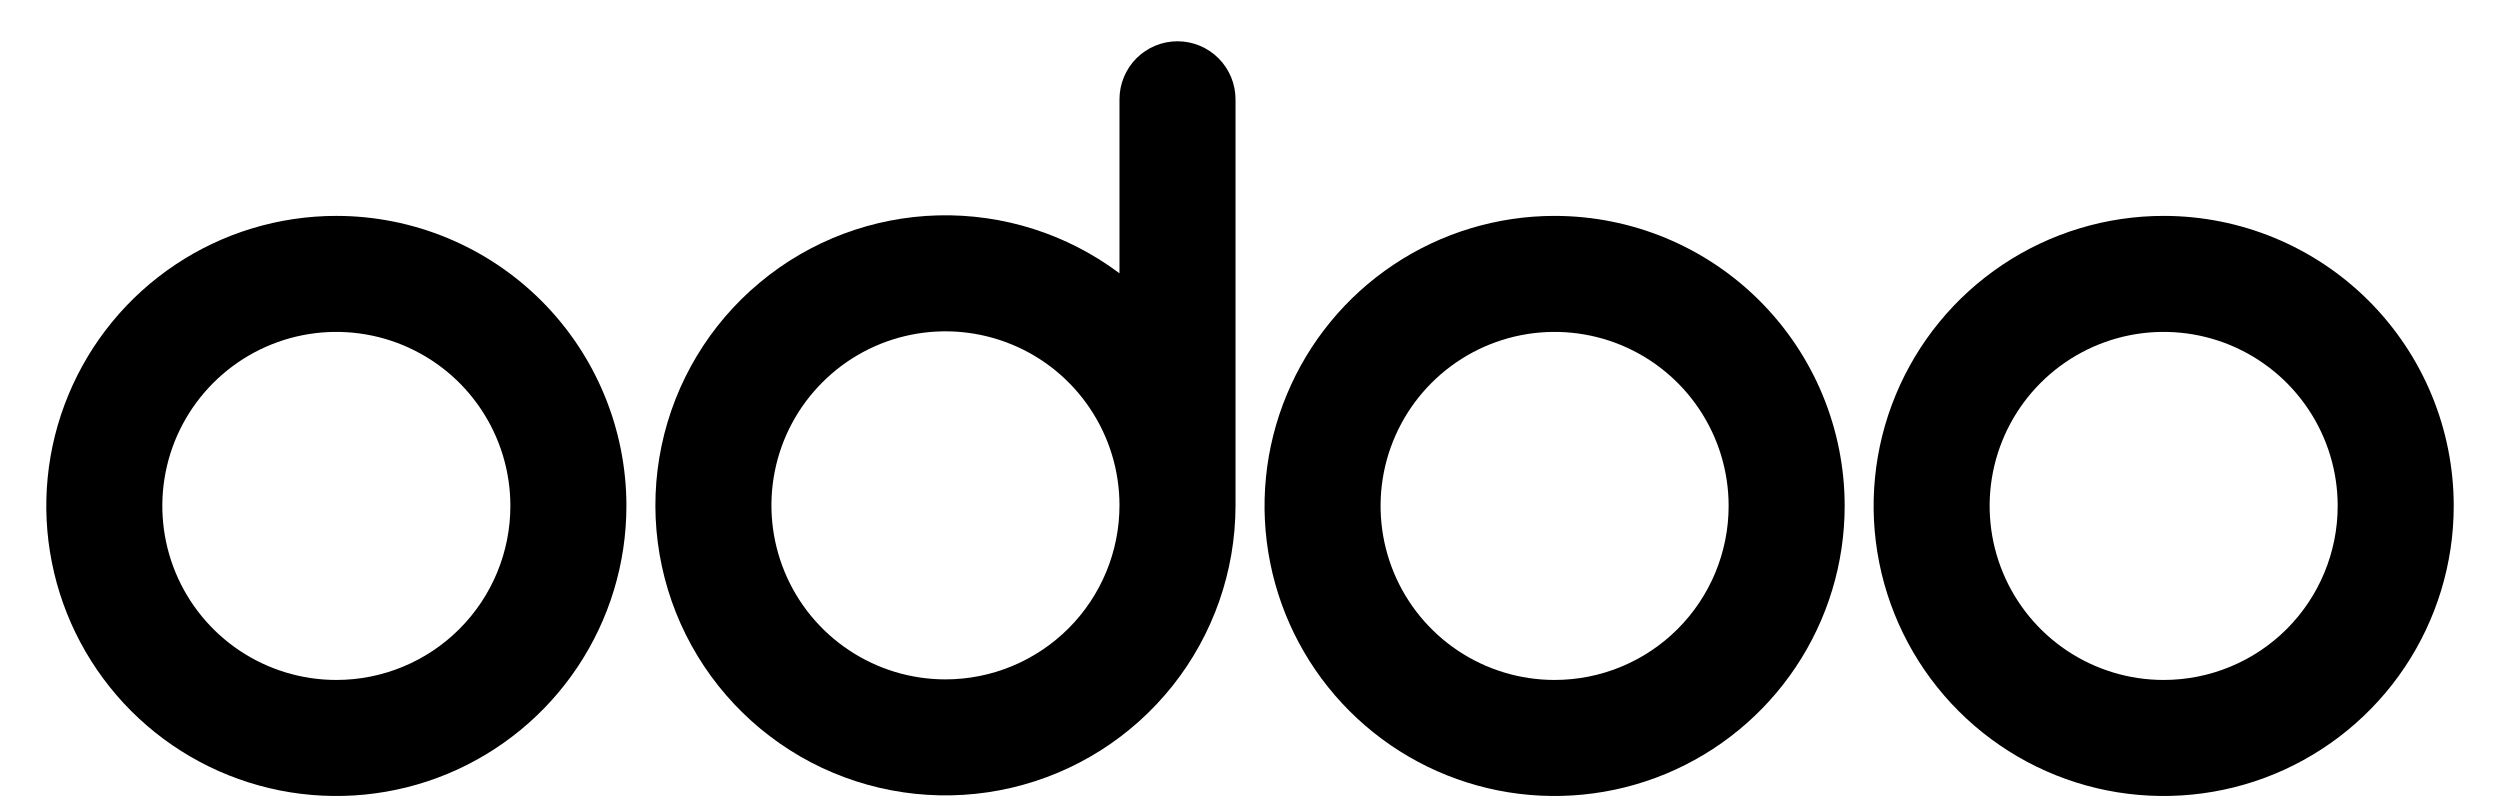
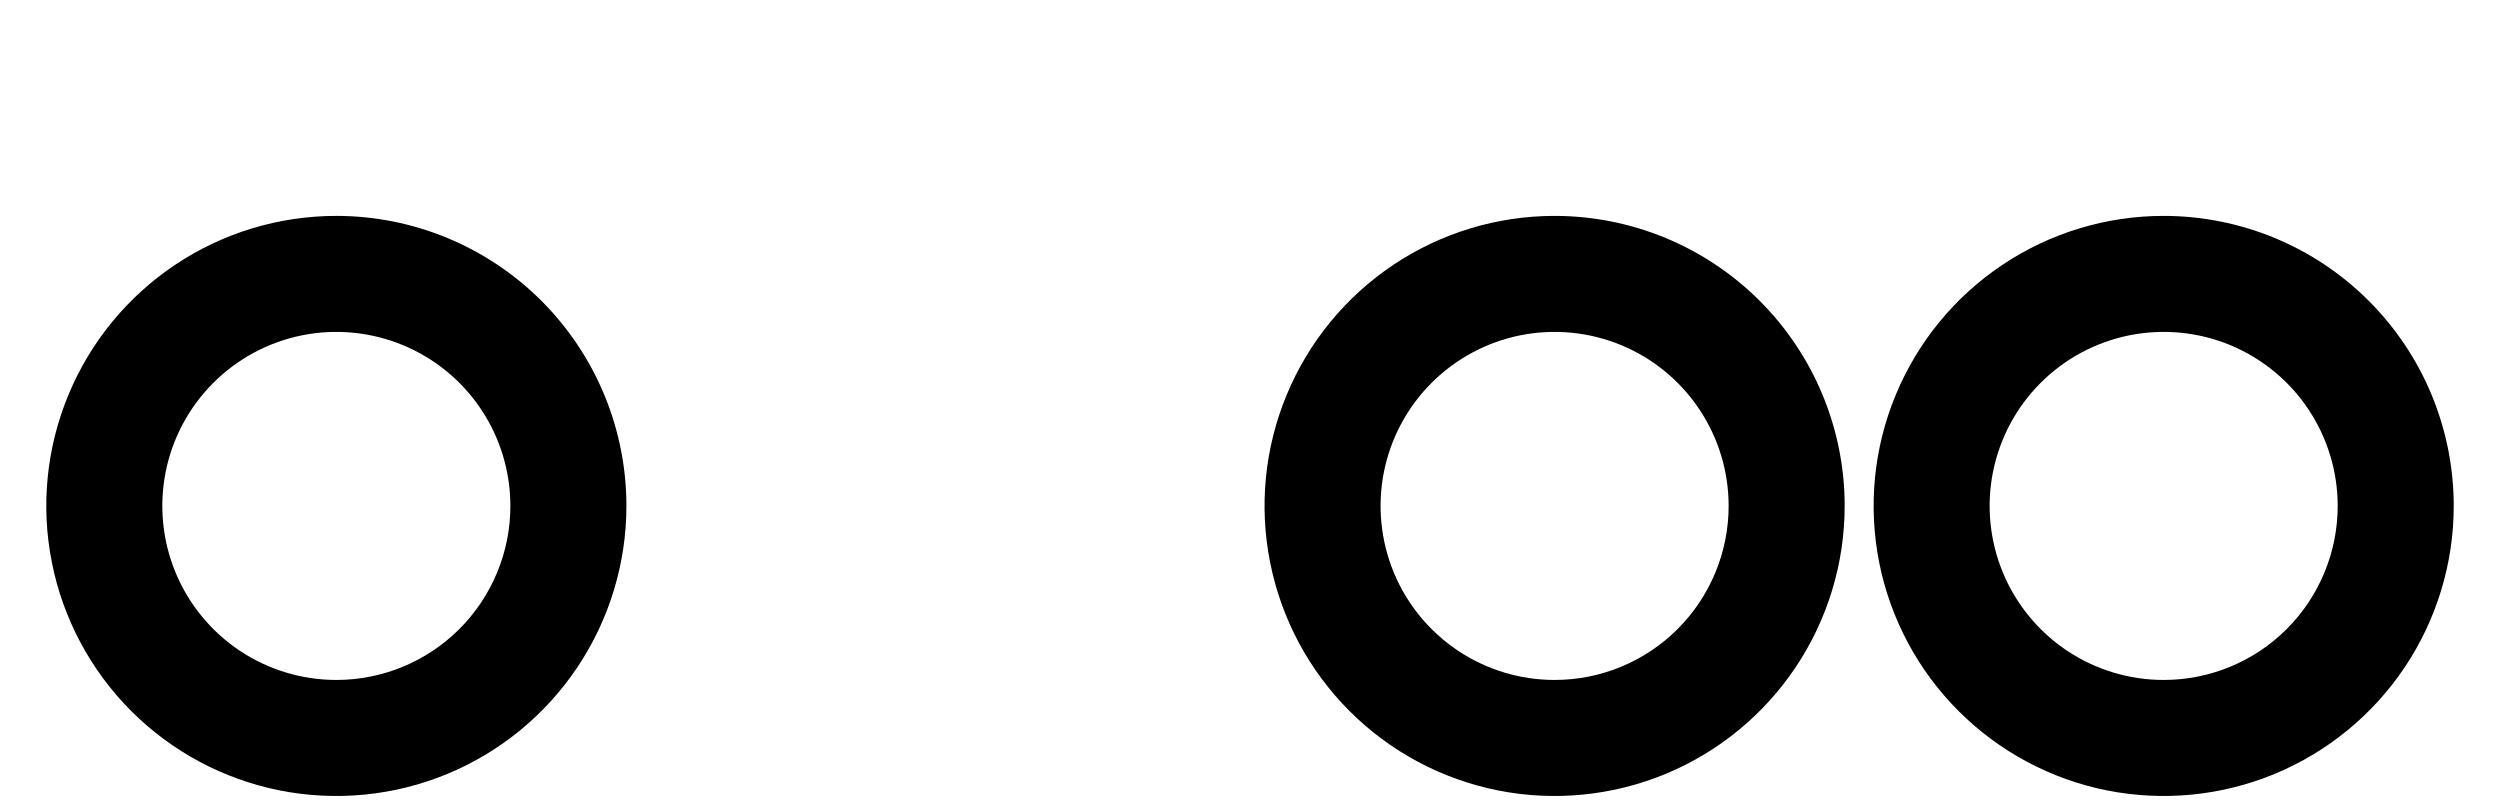
<svg xmlns="http://www.w3.org/2000/svg" width="53" height="17" viewBox="0 0 53 17" fill="none">
  <path d="M45.87 4.577C44.654 4.577 43.465 4.937 42.453 5.613C41.442 6.289 40.654 7.249 40.189 8.373C39.723 9.496 39.602 10.733 39.839 11.925C40.076 13.118 40.662 14.214 41.522 15.074C42.382 15.934 43.477 16.52 44.67 16.757C45.863 16.994 47.099 16.872 48.223 16.407C49.346 15.941 50.307 15.153 50.983 14.142C51.658 13.131 52.019 11.942 52.019 10.726C52.019 9.095 51.371 7.531 50.218 6.378C49.065 5.225 47.501 4.577 45.87 4.577ZM45.87 14.415C45.14 14.415 44.427 14.199 43.82 13.794C43.213 13.388 42.74 12.812 42.461 12.138C42.182 11.464 42.109 10.722 42.251 10.006C42.394 9.29 42.745 8.633 43.261 8.117C43.777 7.601 44.434 7.25 45.15 7.107C45.866 6.965 46.608 7.038 47.282 7.317C47.956 7.597 48.532 8.069 48.937 8.676C49.343 9.283 49.559 9.996 49.559 10.726C49.559 11.704 49.17 12.643 48.479 13.335C47.787 14.027 46.848 14.415 45.87 14.415Z" fill="black" />
  <path d="M32.958 4.577C31.741 4.577 30.553 4.937 29.541 5.613C28.53 6.289 27.742 7.249 27.277 8.373C26.811 9.496 26.689 10.733 26.927 11.925C27.164 13.118 27.75 14.214 28.61 15.074C29.47 15.934 30.565 16.52 31.758 16.757C32.951 16.994 34.187 16.872 35.311 16.407C36.434 15.941 37.395 15.153 38.07 14.142C38.746 13.131 39.107 11.942 39.107 10.726C39.107 9.918 38.948 9.119 38.639 8.373C38.33 7.627 37.877 6.949 37.306 6.378C36.735 5.807 36.057 5.354 35.311 5.045C34.565 4.736 33.765 4.577 32.958 4.577ZM32.958 14.415C32.228 14.415 31.515 14.199 30.908 13.794C30.301 13.388 29.828 12.812 29.549 12.138C29.27 11.464 29.197 10.722 29.339 10.006C29.482 9.29 29.833 8.633 30.349 8.117C30.865 7.601 31.522 7.25 32.238 7.107C32.954 6.965 33.695 7.038 34.37 7.317C35.044 7.597 35.62 8.069 36.025 8.676C36.431 9.283 36.647 9.996 36.647 10.726C36.647 11.704 36.258 12.643 35.566 13.335C34.875 14.027 33.936 14.415 32.958 14.415Z" fill="black" />
  <path d="M7.131 4.577C5.914 4.577 4.725 4.937 3.714 5.613C2.703 6.289 1.915 7.249 1.45 8.373C0.984 9.496 0.862 10.733 1.1 11.925C1.337 13.118 1.923 14.214 2.782 15.074C3.642 15.934 4.738 16.52 5.931 16.757C7.124 16.994 8.36 16.872 9.484 16.407C10.607 15.941 11.568 15.153 12.243 14.142C12.919 13.131 13.28 11.942 13.28 10.726C13.28 9.095 12.632 7.531 11.479 6.378C10.325 5.225 8.761 4.577 7.131 4.577ZM7.131 14.415C6.401 14.415 5.688 14.199 5.081 13.794C4.474 13.388 4.001 12.812 3.722 12.138C3.443 11.464 3.37 10.722 3.512 10.006C3.654 9.29 4.006 8.633 4.522 8.117C5.038 7.601 5.695 7.25 6.411 7.107C7.126 6.965 7.868 7.038 8.542 7.317C9.217 7.597 9.793 8.069 10.198 8.676C10.604 9.283 10.82 9.996 10.82 10.726C10.82 11.704 10.431 12.643 9.739 13.335C9.047 14.027 8.109 14.415 7.131 14.415Z" fill="black" />
-   <path d="M24.963 0.875C24.637 0.875 24.324 1.005 24.093 1.235C23.863 1.466 23.733 1.779 23.733 2.105V5.794C22.625 4.963 21.27 4.531 19.885 4.566C18.501 4.602 17.169 5.104 16.106 5.991C15.042 6.877 14.309 8.097 14.025 9.452C13.741 10.807 13.923 12.219 14.541 13.458C15.159 14.697 16.177 15.691 17.43 16.28C18.684 16.868 20.099 17.016 21.447 16.7C22.796 16.384 23.997 15.622 24.859 14.538C25.72 13.454 26.19 12.111 26.193 10.726V2.105C26.193 1.779 26.063 1.466 25.832 1.235C25.602 1.005 25.289 0.875 24.963 0.875ZM20.044 14.403C19.314 14.403 18.601 14.187 17.994 13.781C17.387 13.376 16.914 12.8 16.635 12.125C16.356 11.451 16.283 10.709 16.425 9.994C16.567 9.278 16.919 8.621 17.435 8.105C17.951 7.589 18.608 7.237 19.324 7.095C20.04 6.953 20.781 7.026 21.456 7.305C22.13 7.584 22.706 8.057 23.111 8.664C23.517 9.271 23.733 9.984 23.733 10.713C23.733 11.692 23.344 12.63 22.652 13.322C21.96 14.014 21.022 14.403 20.044 14.403Z" fill="black" />
</svg>